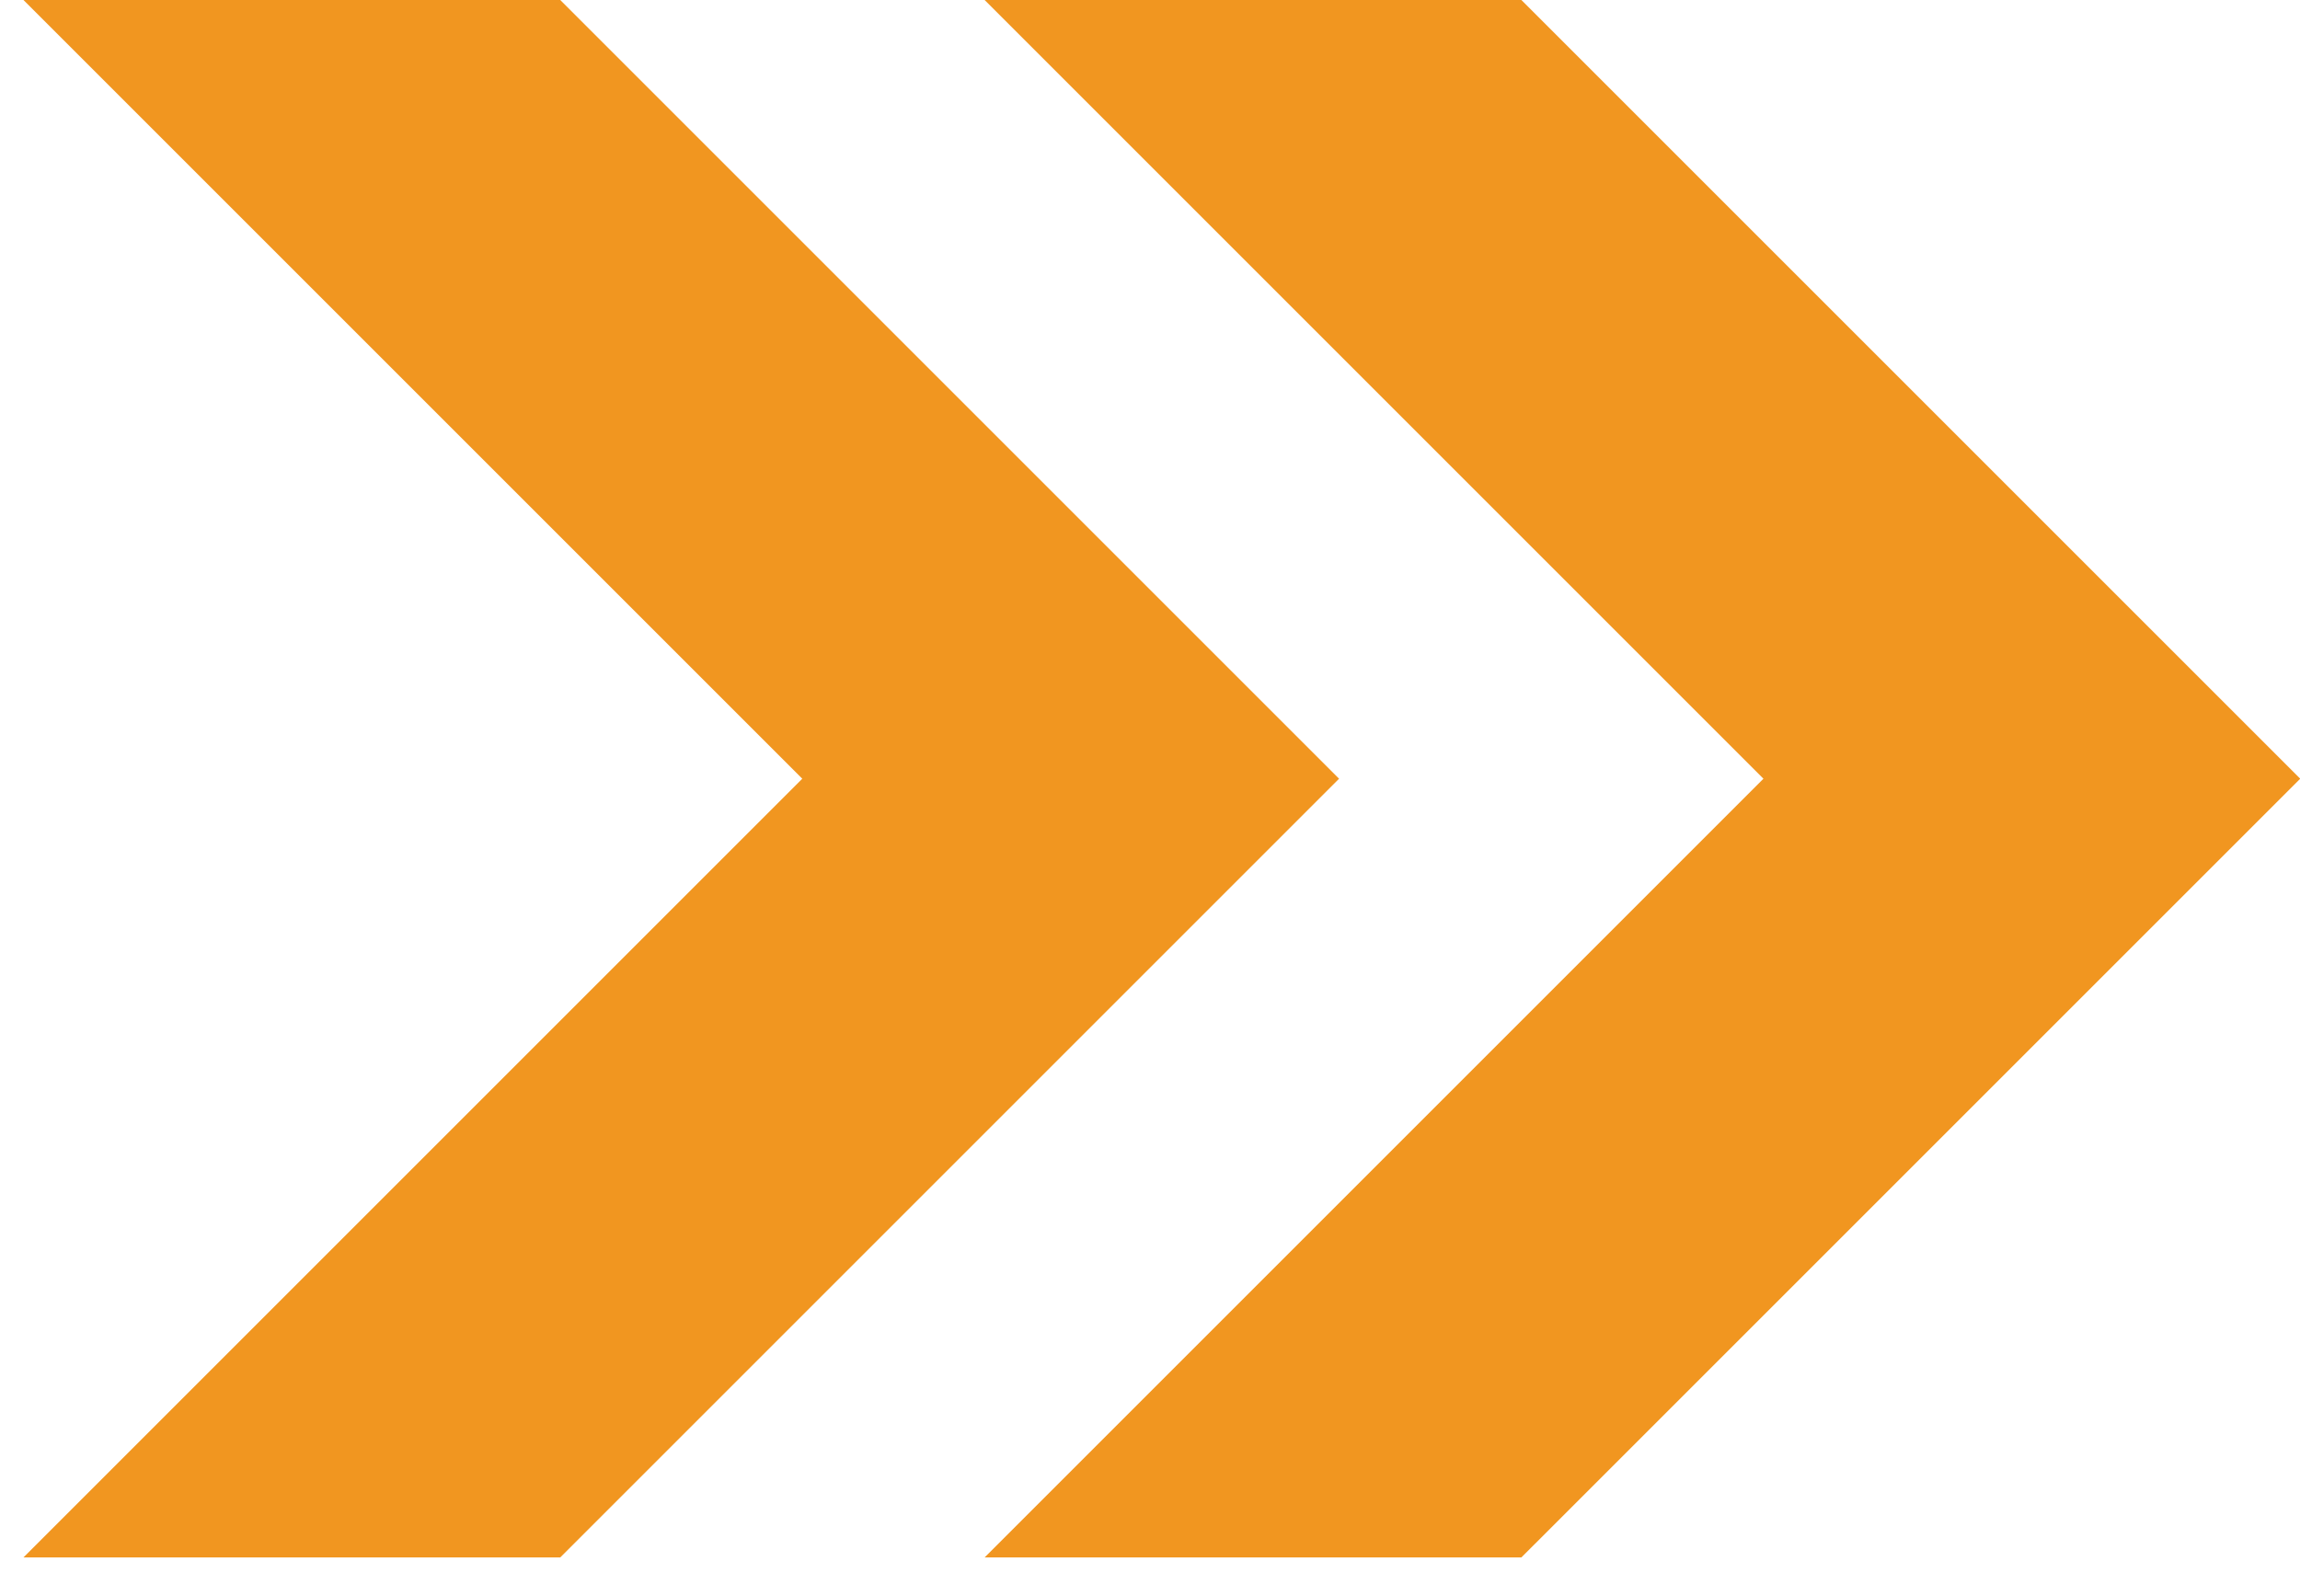
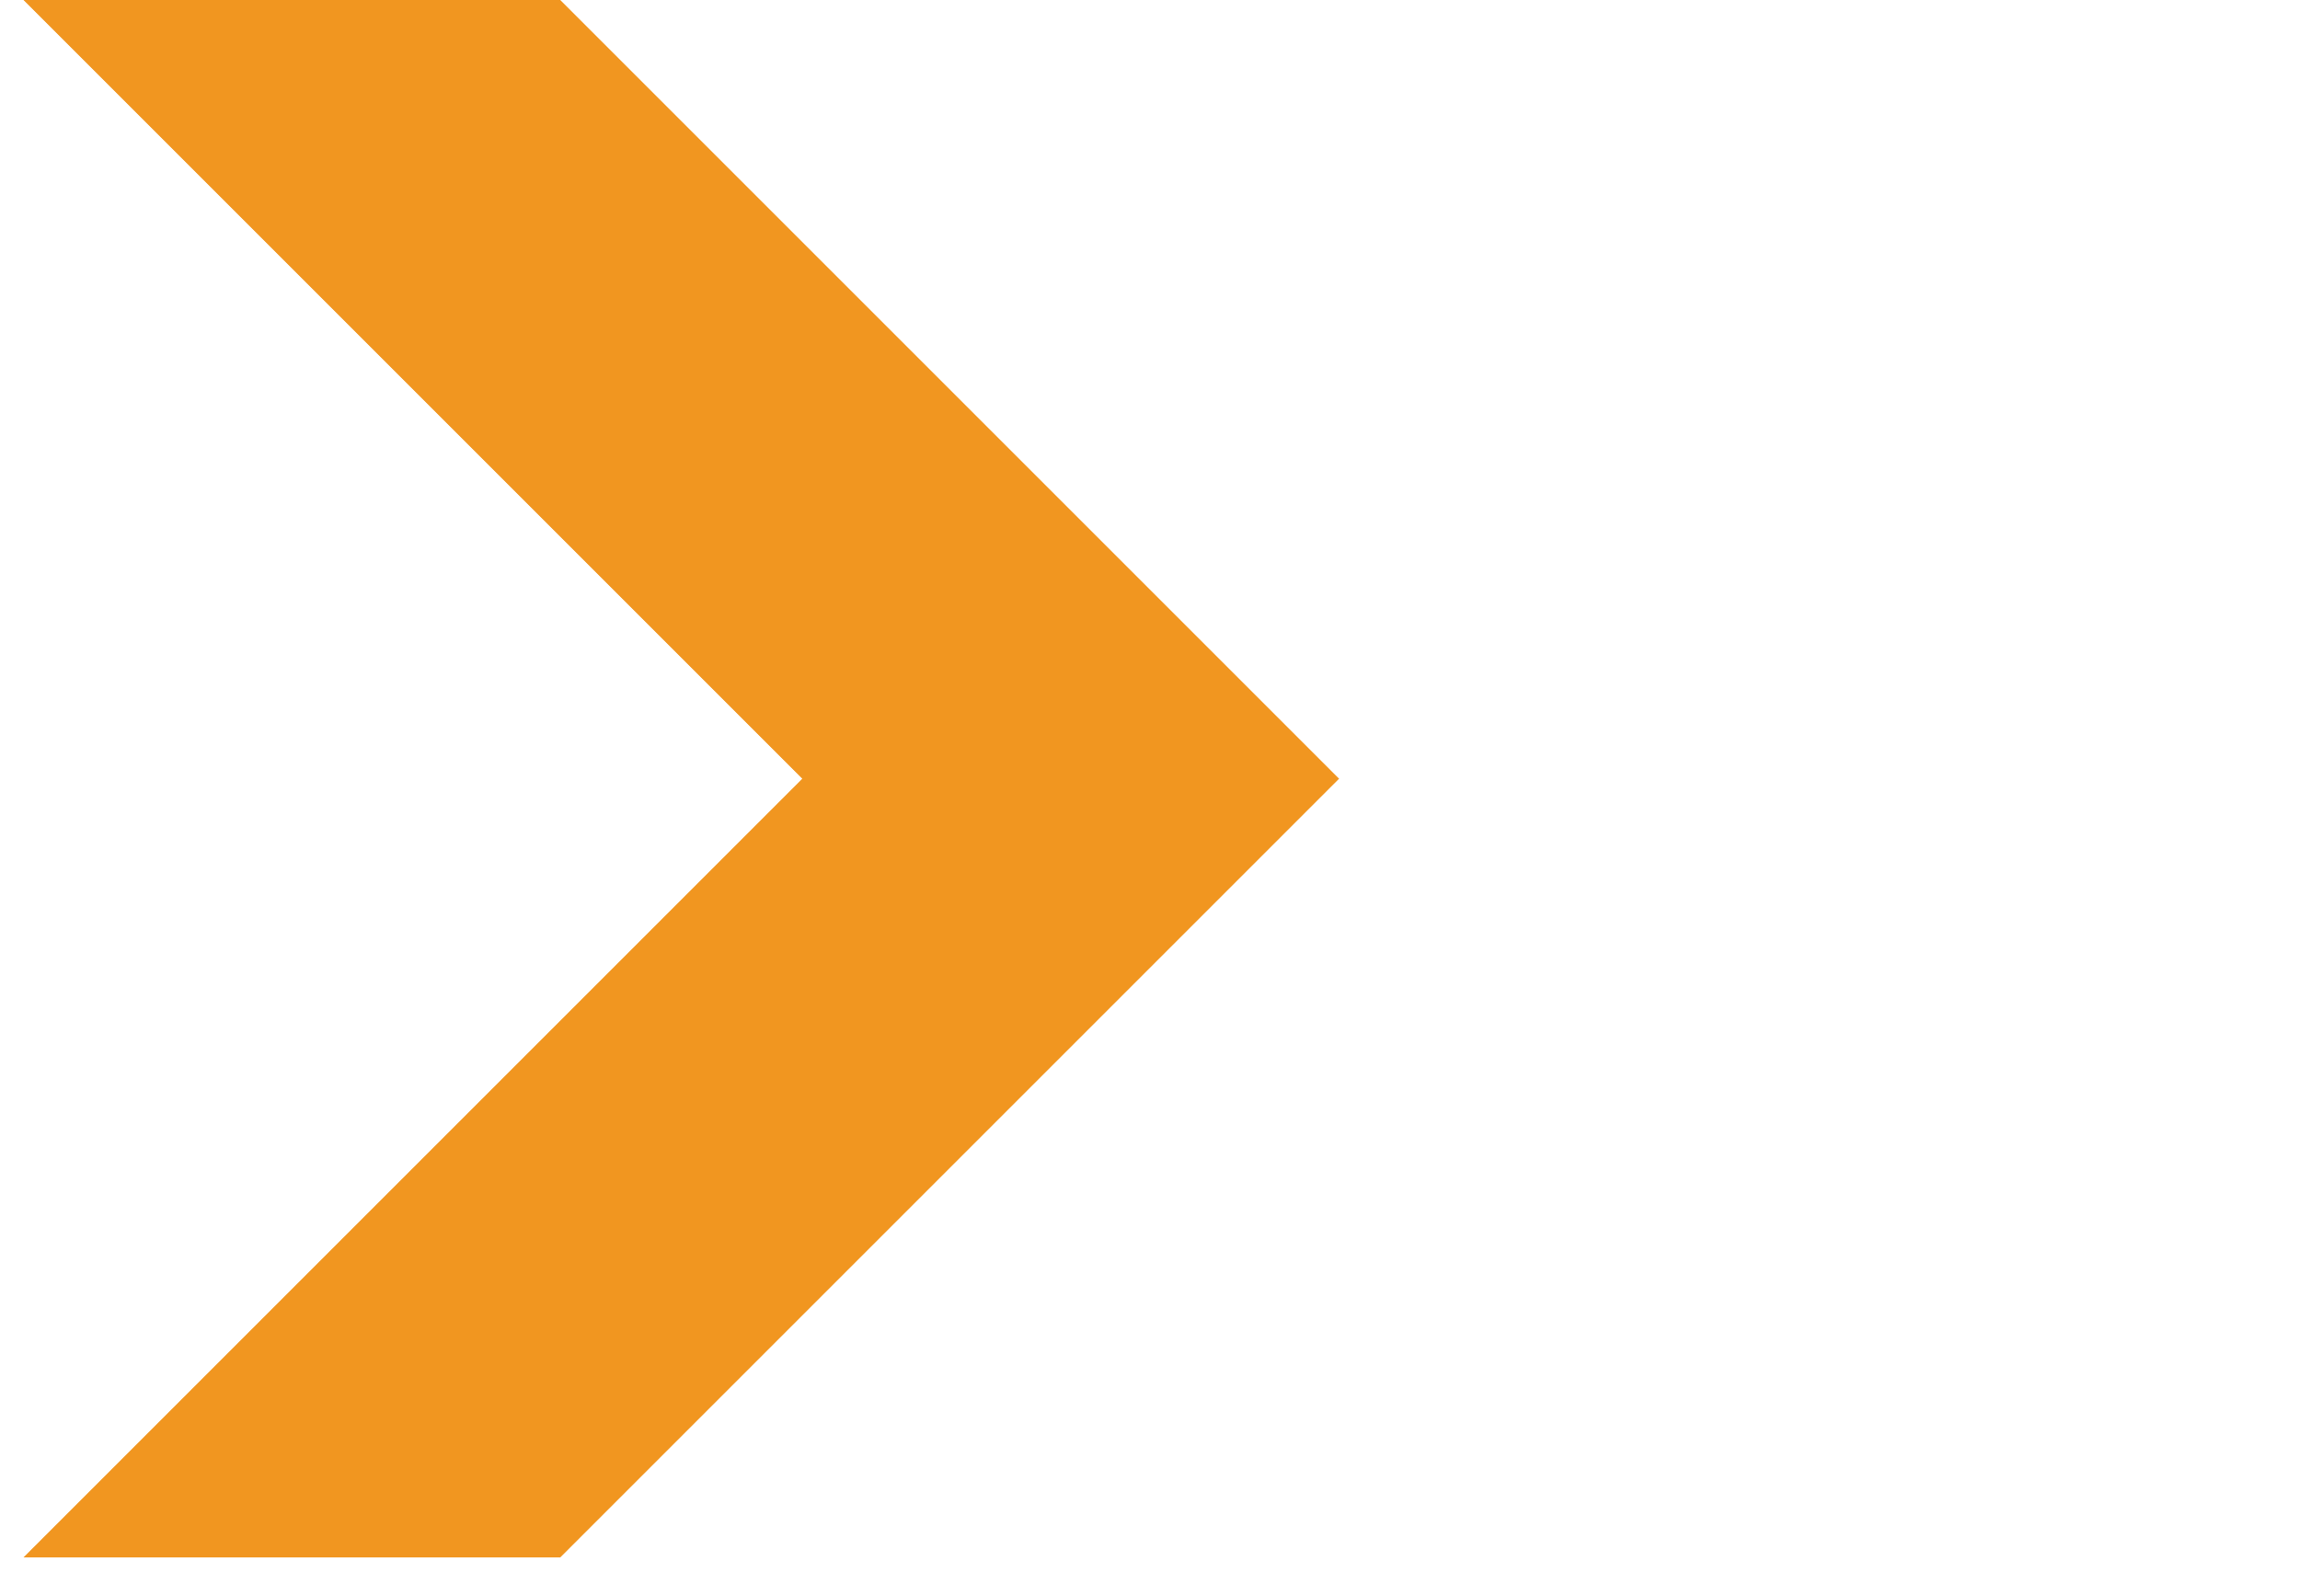
<svg xmlns="http://www.w3.org/2000/svg" width="49" height="34" viewBox="0 0 49 34" fill="none">
  <path d="M11.936 0H0.5L17.092 16.592L0.5 33.184H11.936L28.528 16.592L11.936 0Z" fill="#F19620" />
-   <path d="M32.412 0H20.977L37.569 16.592L20.977 33.184H32.412L49.005 16.592L32.412 0Z" fill="#F19620" />
</svg>